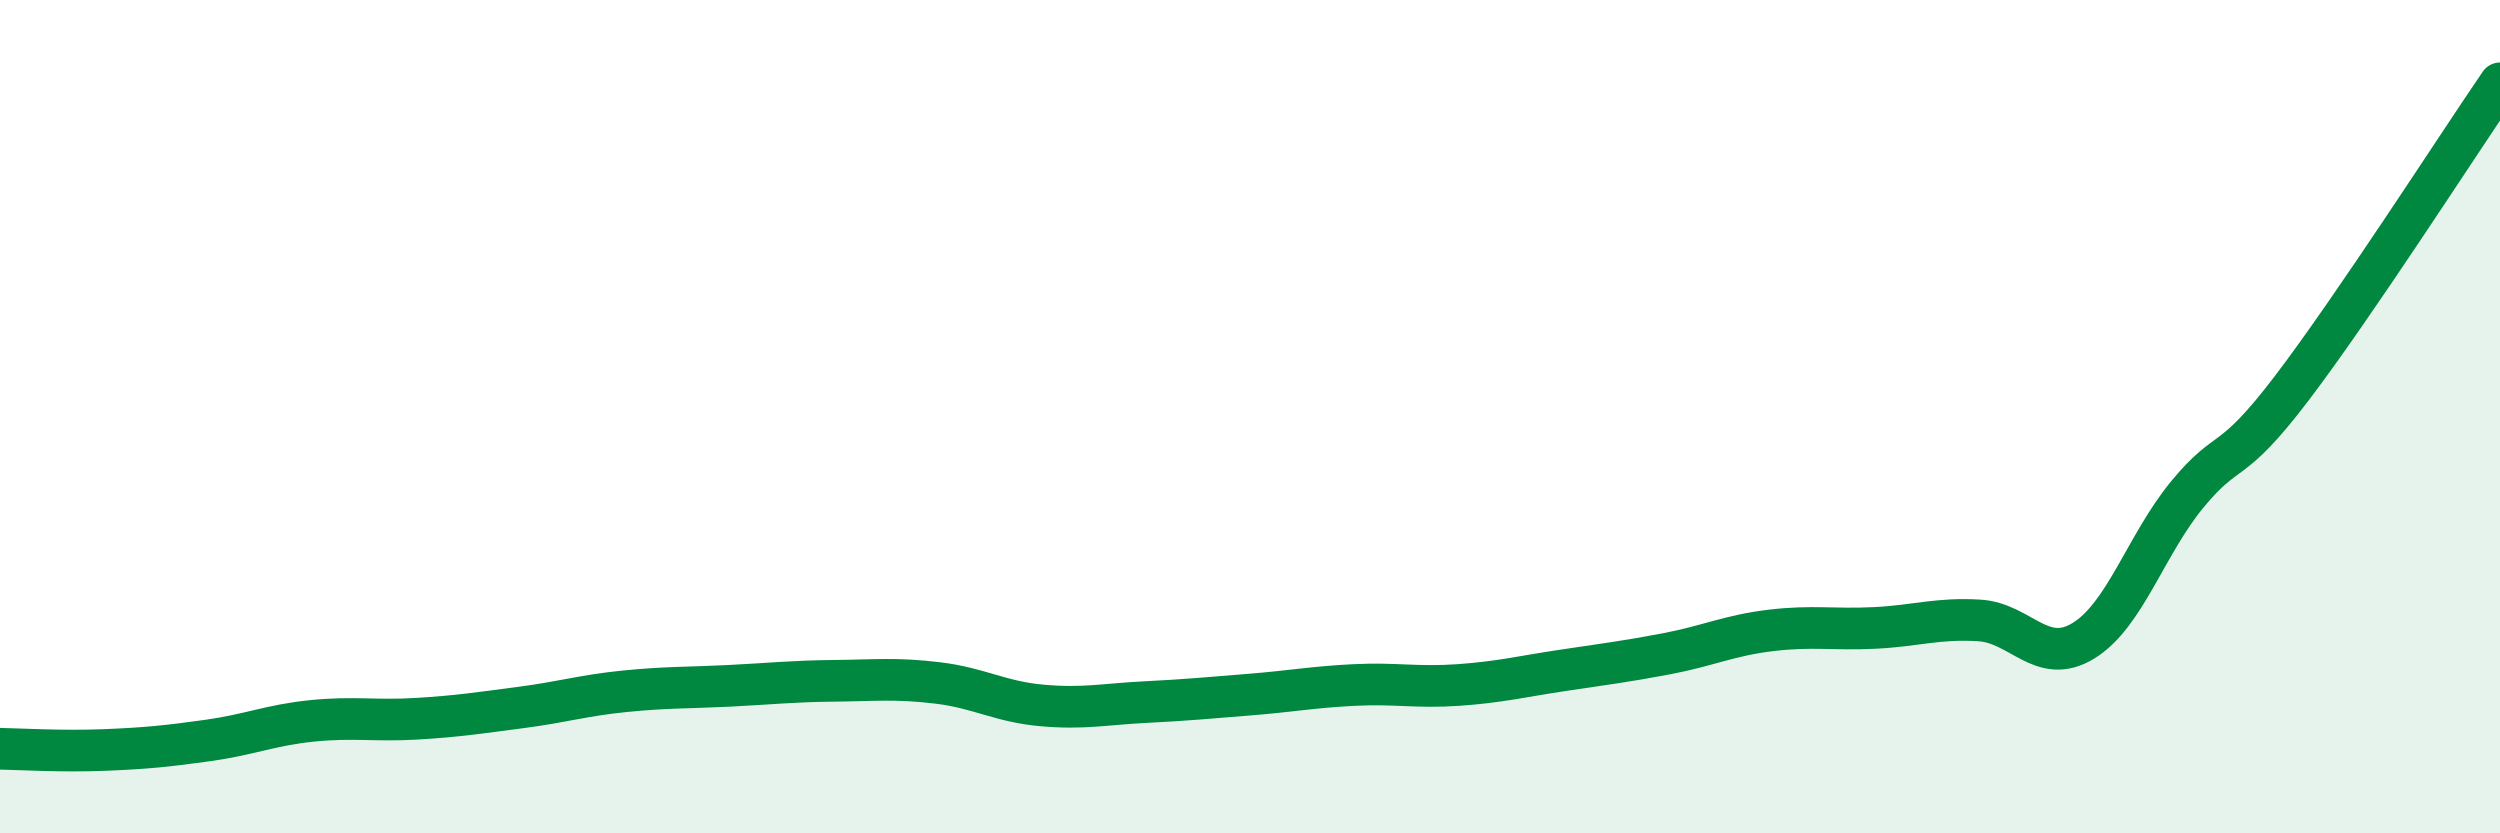
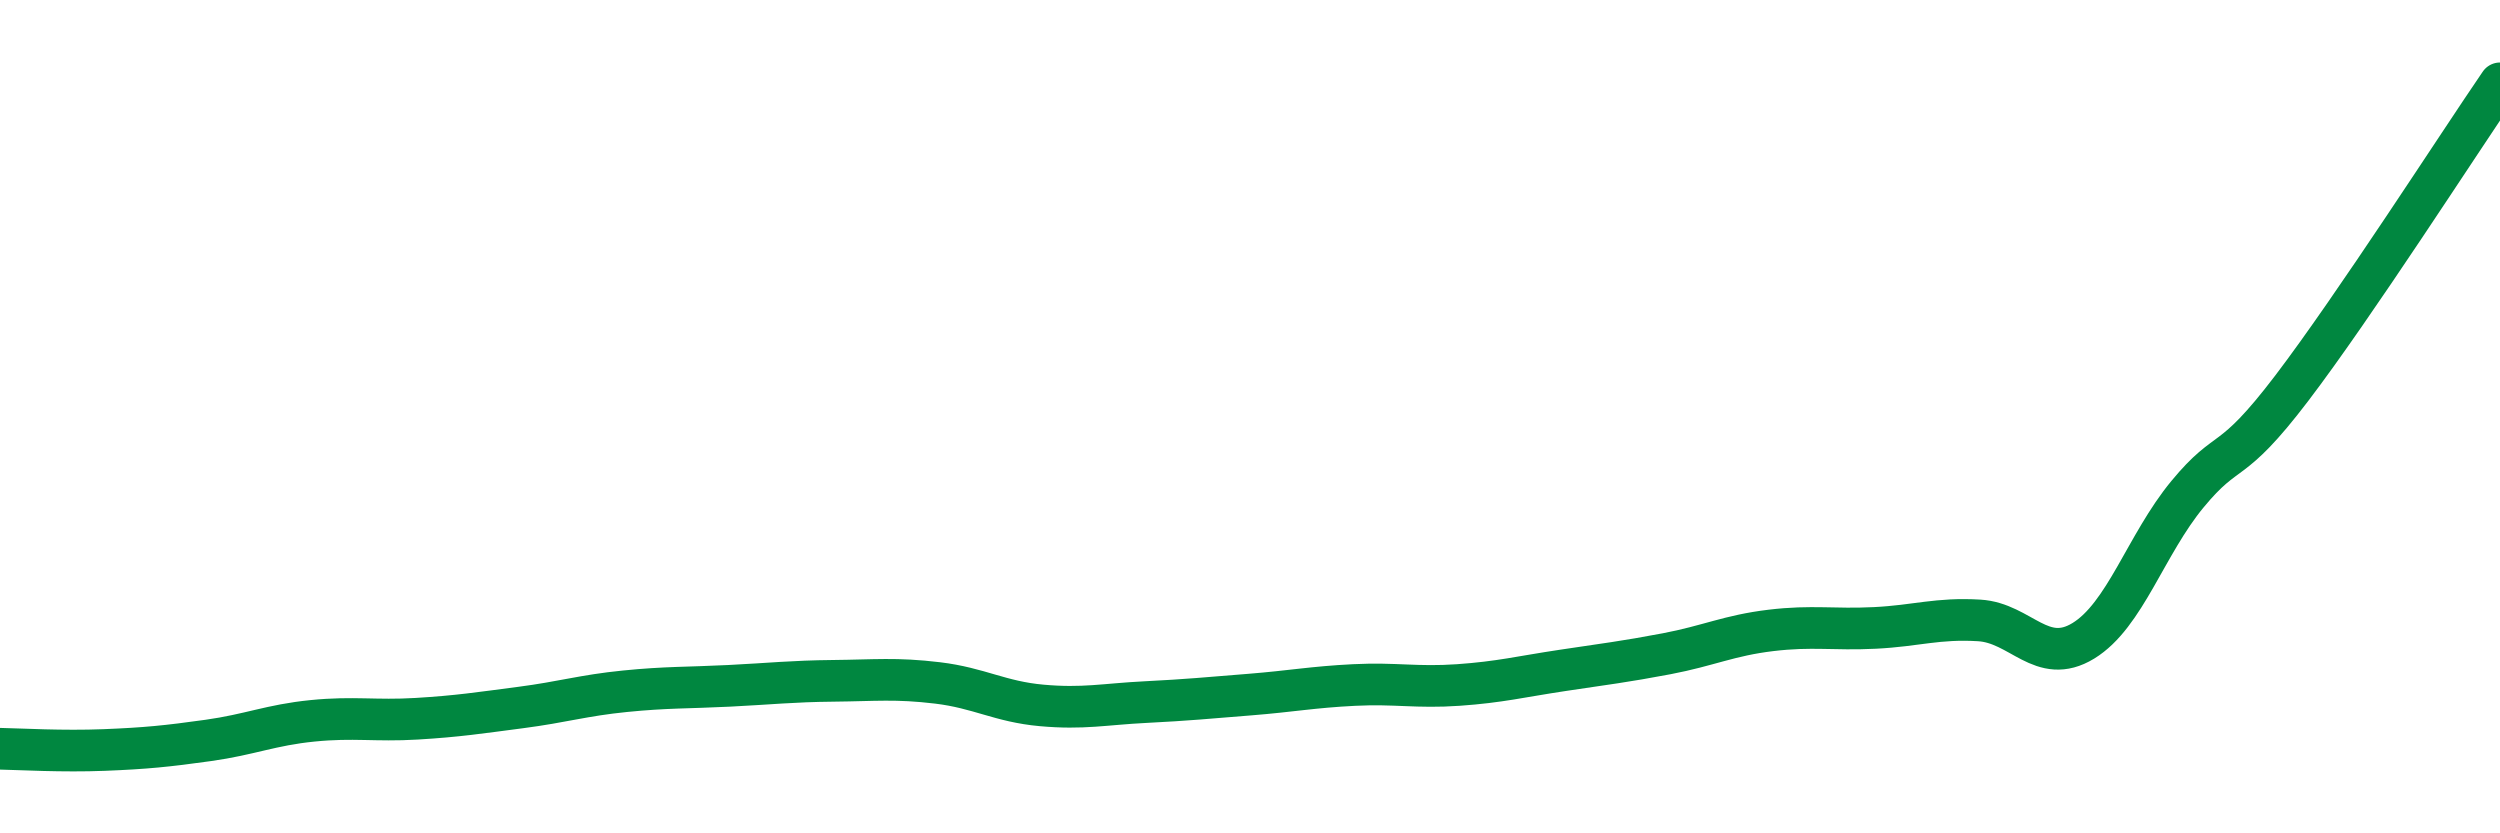
<svg xmlns="http://www.w3.org/2000/svg" width="60" height="20" viewBox="0 0 60 20">
-   <path d="M 0,17.97 C 0.5,17.98 1.5,18.04 2.5,18 C 3.5,17.96 4,17.91 5,17.77 C 6,17.63 6.5,17.4 7.5,17.3 C 8.5,17.2 9,17.31 10,17.25 C 11,17.19 11.5,17.11 12.5,16.98 C 13.5,16.85 14,16.69 15,16.59 C 16,16.49 16.5,16.51 17.5,16.46 C 18.5,16.41 19,16.35 20,16.34 C 21,16.33 21.5,16.27 22.5,16.39 C 23.5,16.51 24,16.84 25,16.93 C 26,17.02 26.5,16.9 27.5,16.85 C 28.5,16.8 29,16.75 30,16.67 C 31,16.59 31.5,16.49 32.5,16.44 C 33.5,16.39 34,16.51 35,16.44 C 36,16.37 36.5,16.24 37.5,16.09 C 38.5,15.94 39,15.88 40,15.69 C 41,15.5 41.5,15.25 42.5,15.13 C 43.5,15.01 44,15.12 45,15.07 C 46,15.02 46.5,14.83 47.5,14.89 C 48.5,14.95 49,15.99 50,15.38 C 51,14.77 51.5,13.07 52.5,11.86 C 53.5,10.65 53.5,11.29 55,9.32 C 56.5,7.35 59,3.46 60,2L60 20L0 20Z" fill="#008740" opacity="0.1" stroke-linecap="round" stroke-linejoin="round" />
  <path d="M 0,17.97 C 0.5,17.98 1.5,18.04 2.5,18 C 3.5,17.96 4,17.91 5,17.77 C 6,17.63 6.5,17.4 7.5,17.3 C 8.5,17.2 9,17.31 10,17.25 C 11,17.19 11.5,17.11 12.5,16.98 C 13.5,16.85 14,16.69 15,16.59 C 16,16.49 16.5,16.51 17.5,16.46 C 18.5,16.41 19,16.35 20,16.34 C 21,16.33 21.5,16.27 22.5,16.39 C 23.5,16.51 24,16.84 25,16.93 C 26,17.02 26.5,16.9 27.5,16.85 C 28.5,16.8 29,16.75 30,16.67 C 31,16.59 31.5,16.49 32.5,16.44 C 33.5,16.39 34,16.51 35,16.44 C 36,16.37 36.5,16.24 37.5,16.09 C 38.5,15.94 39,15.88 40,15.69 C 41,15.5 41.5,15.25 42.5,15.13 C 43.5,15.01 44,15.12 45,15.07 C 46,15.02 46.5,14.83 47.5,14.89 C 48.5,14.95 49,15.99 50,15.38 C 51,14.77 51.5,13.07 52.5,11.86 C 53.5,10.65 53.5,11.29 55,9.32 C 56.5,7.35 59,3.46 60,2" stroke="#008740" stroke-width="1" fill="none" stroke-linecap="round" stroke-linejoin="round" />
</svg>